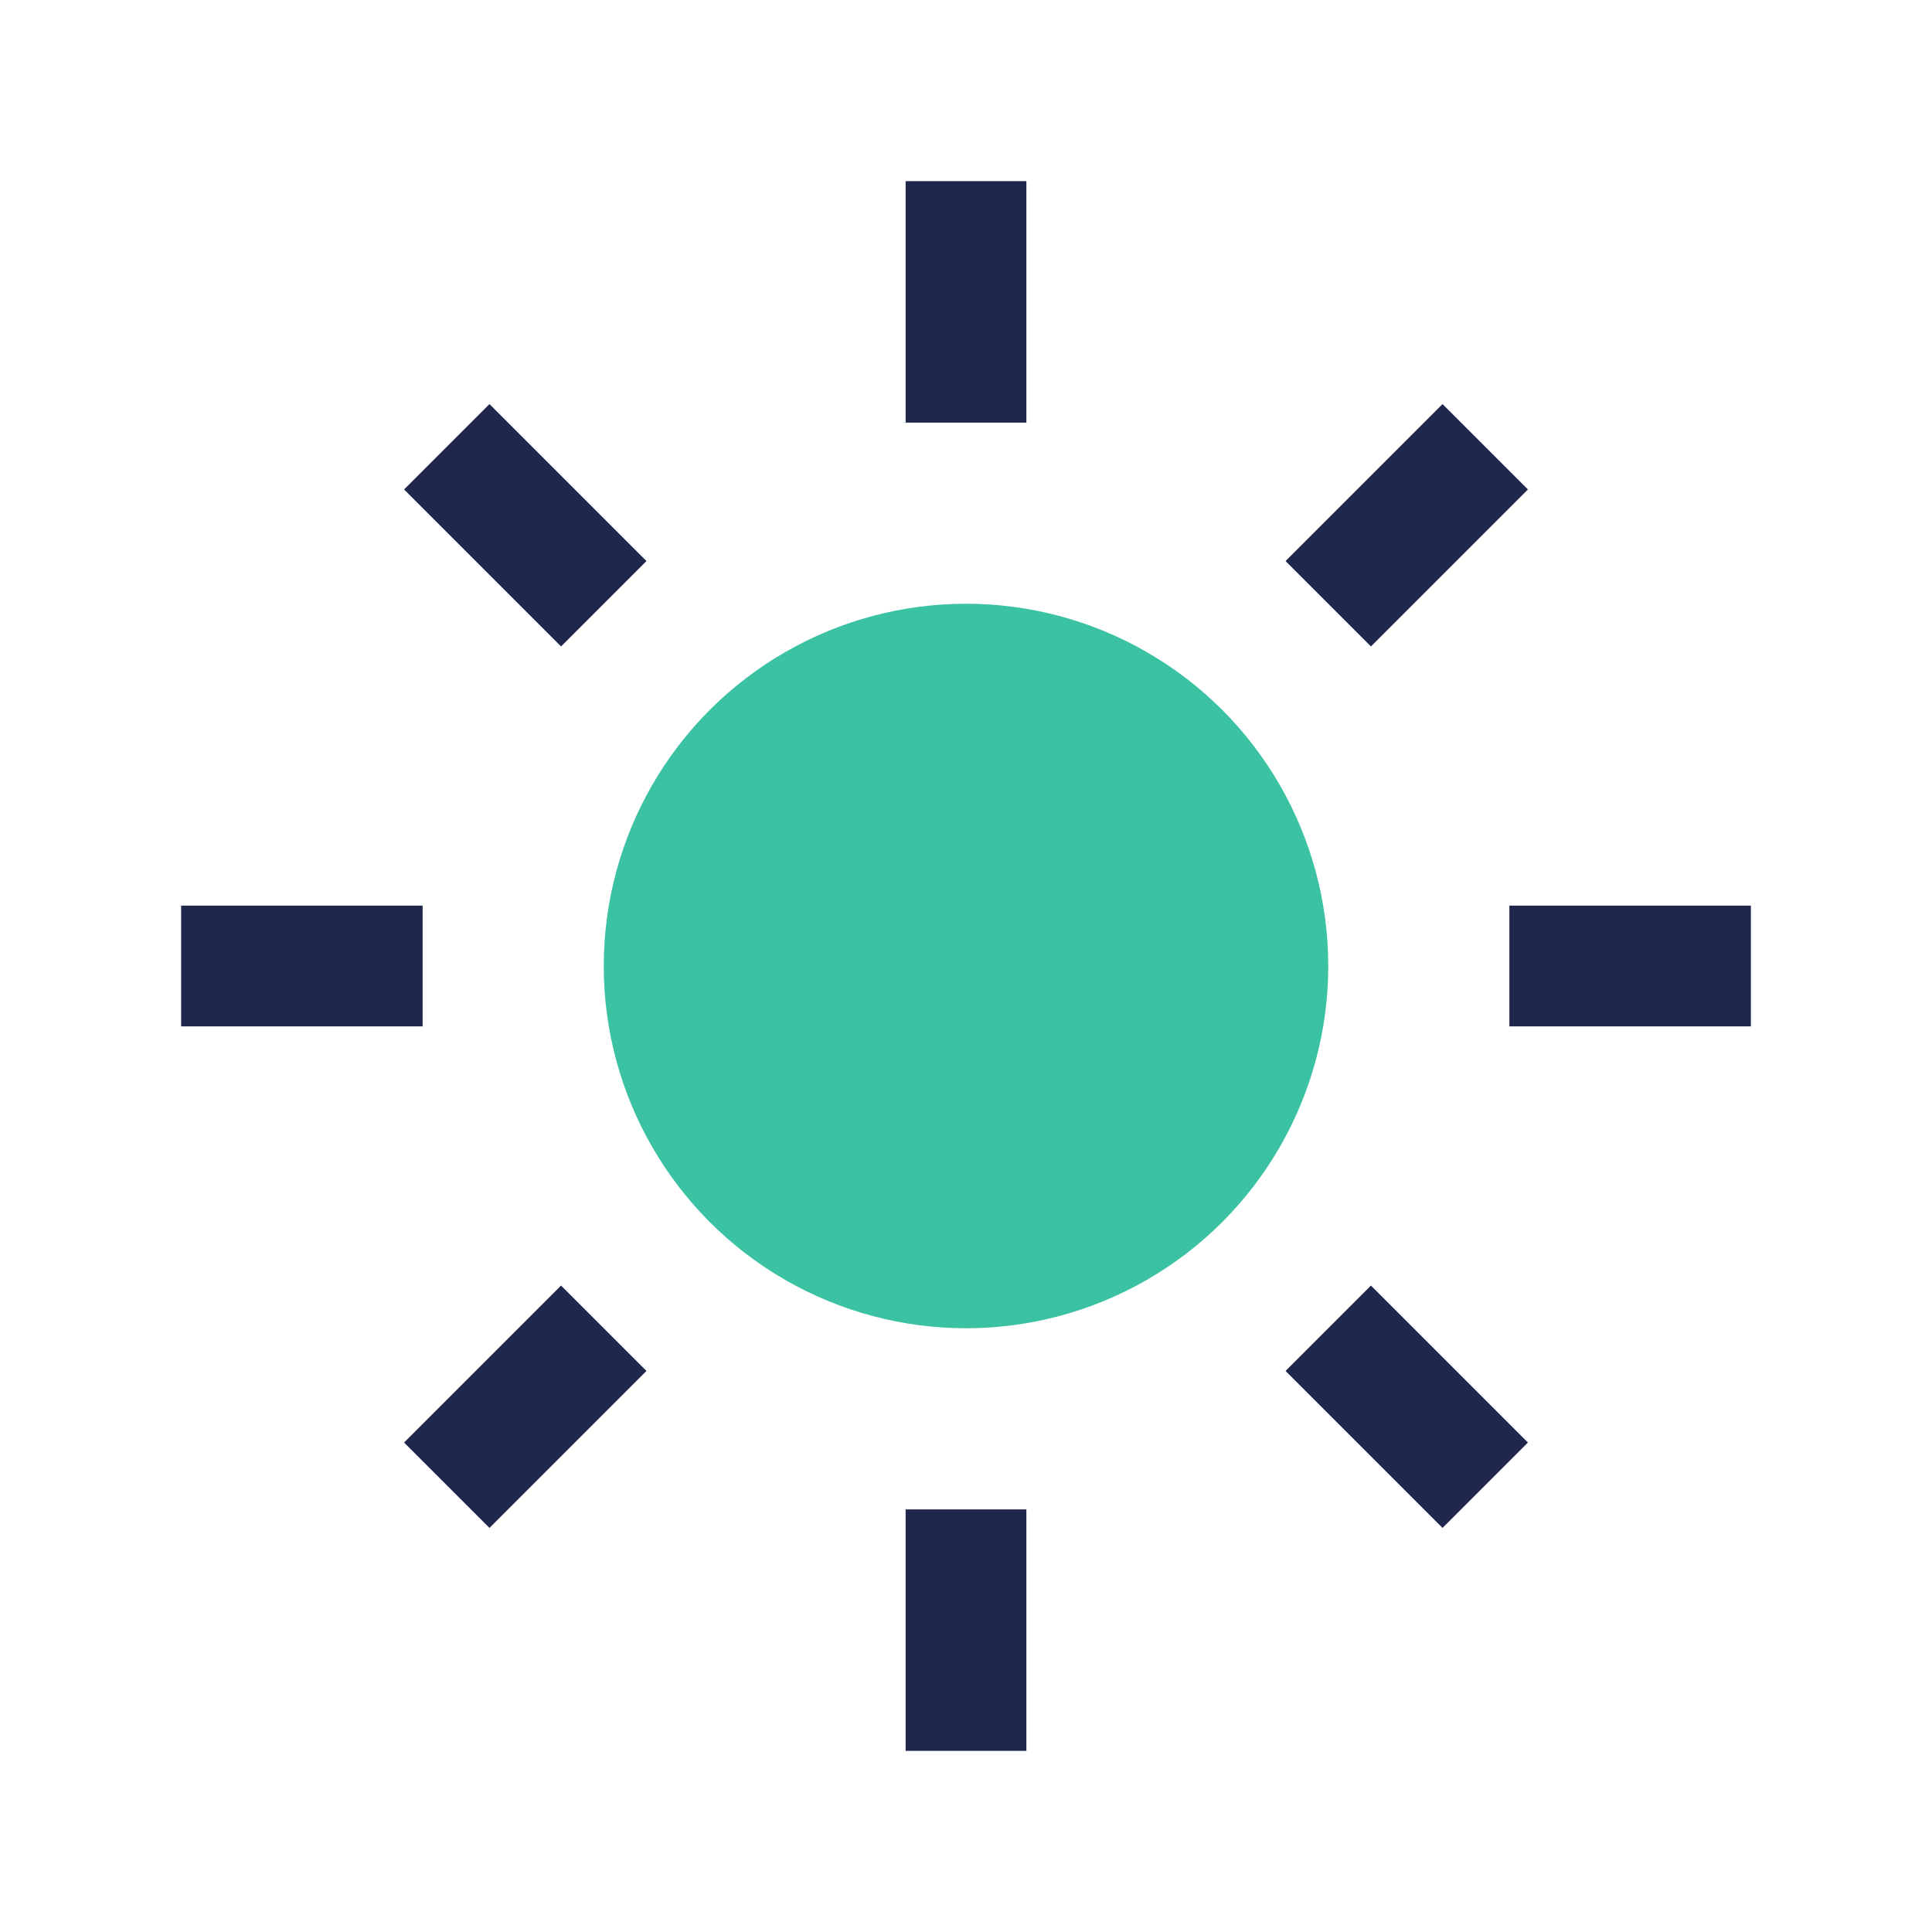
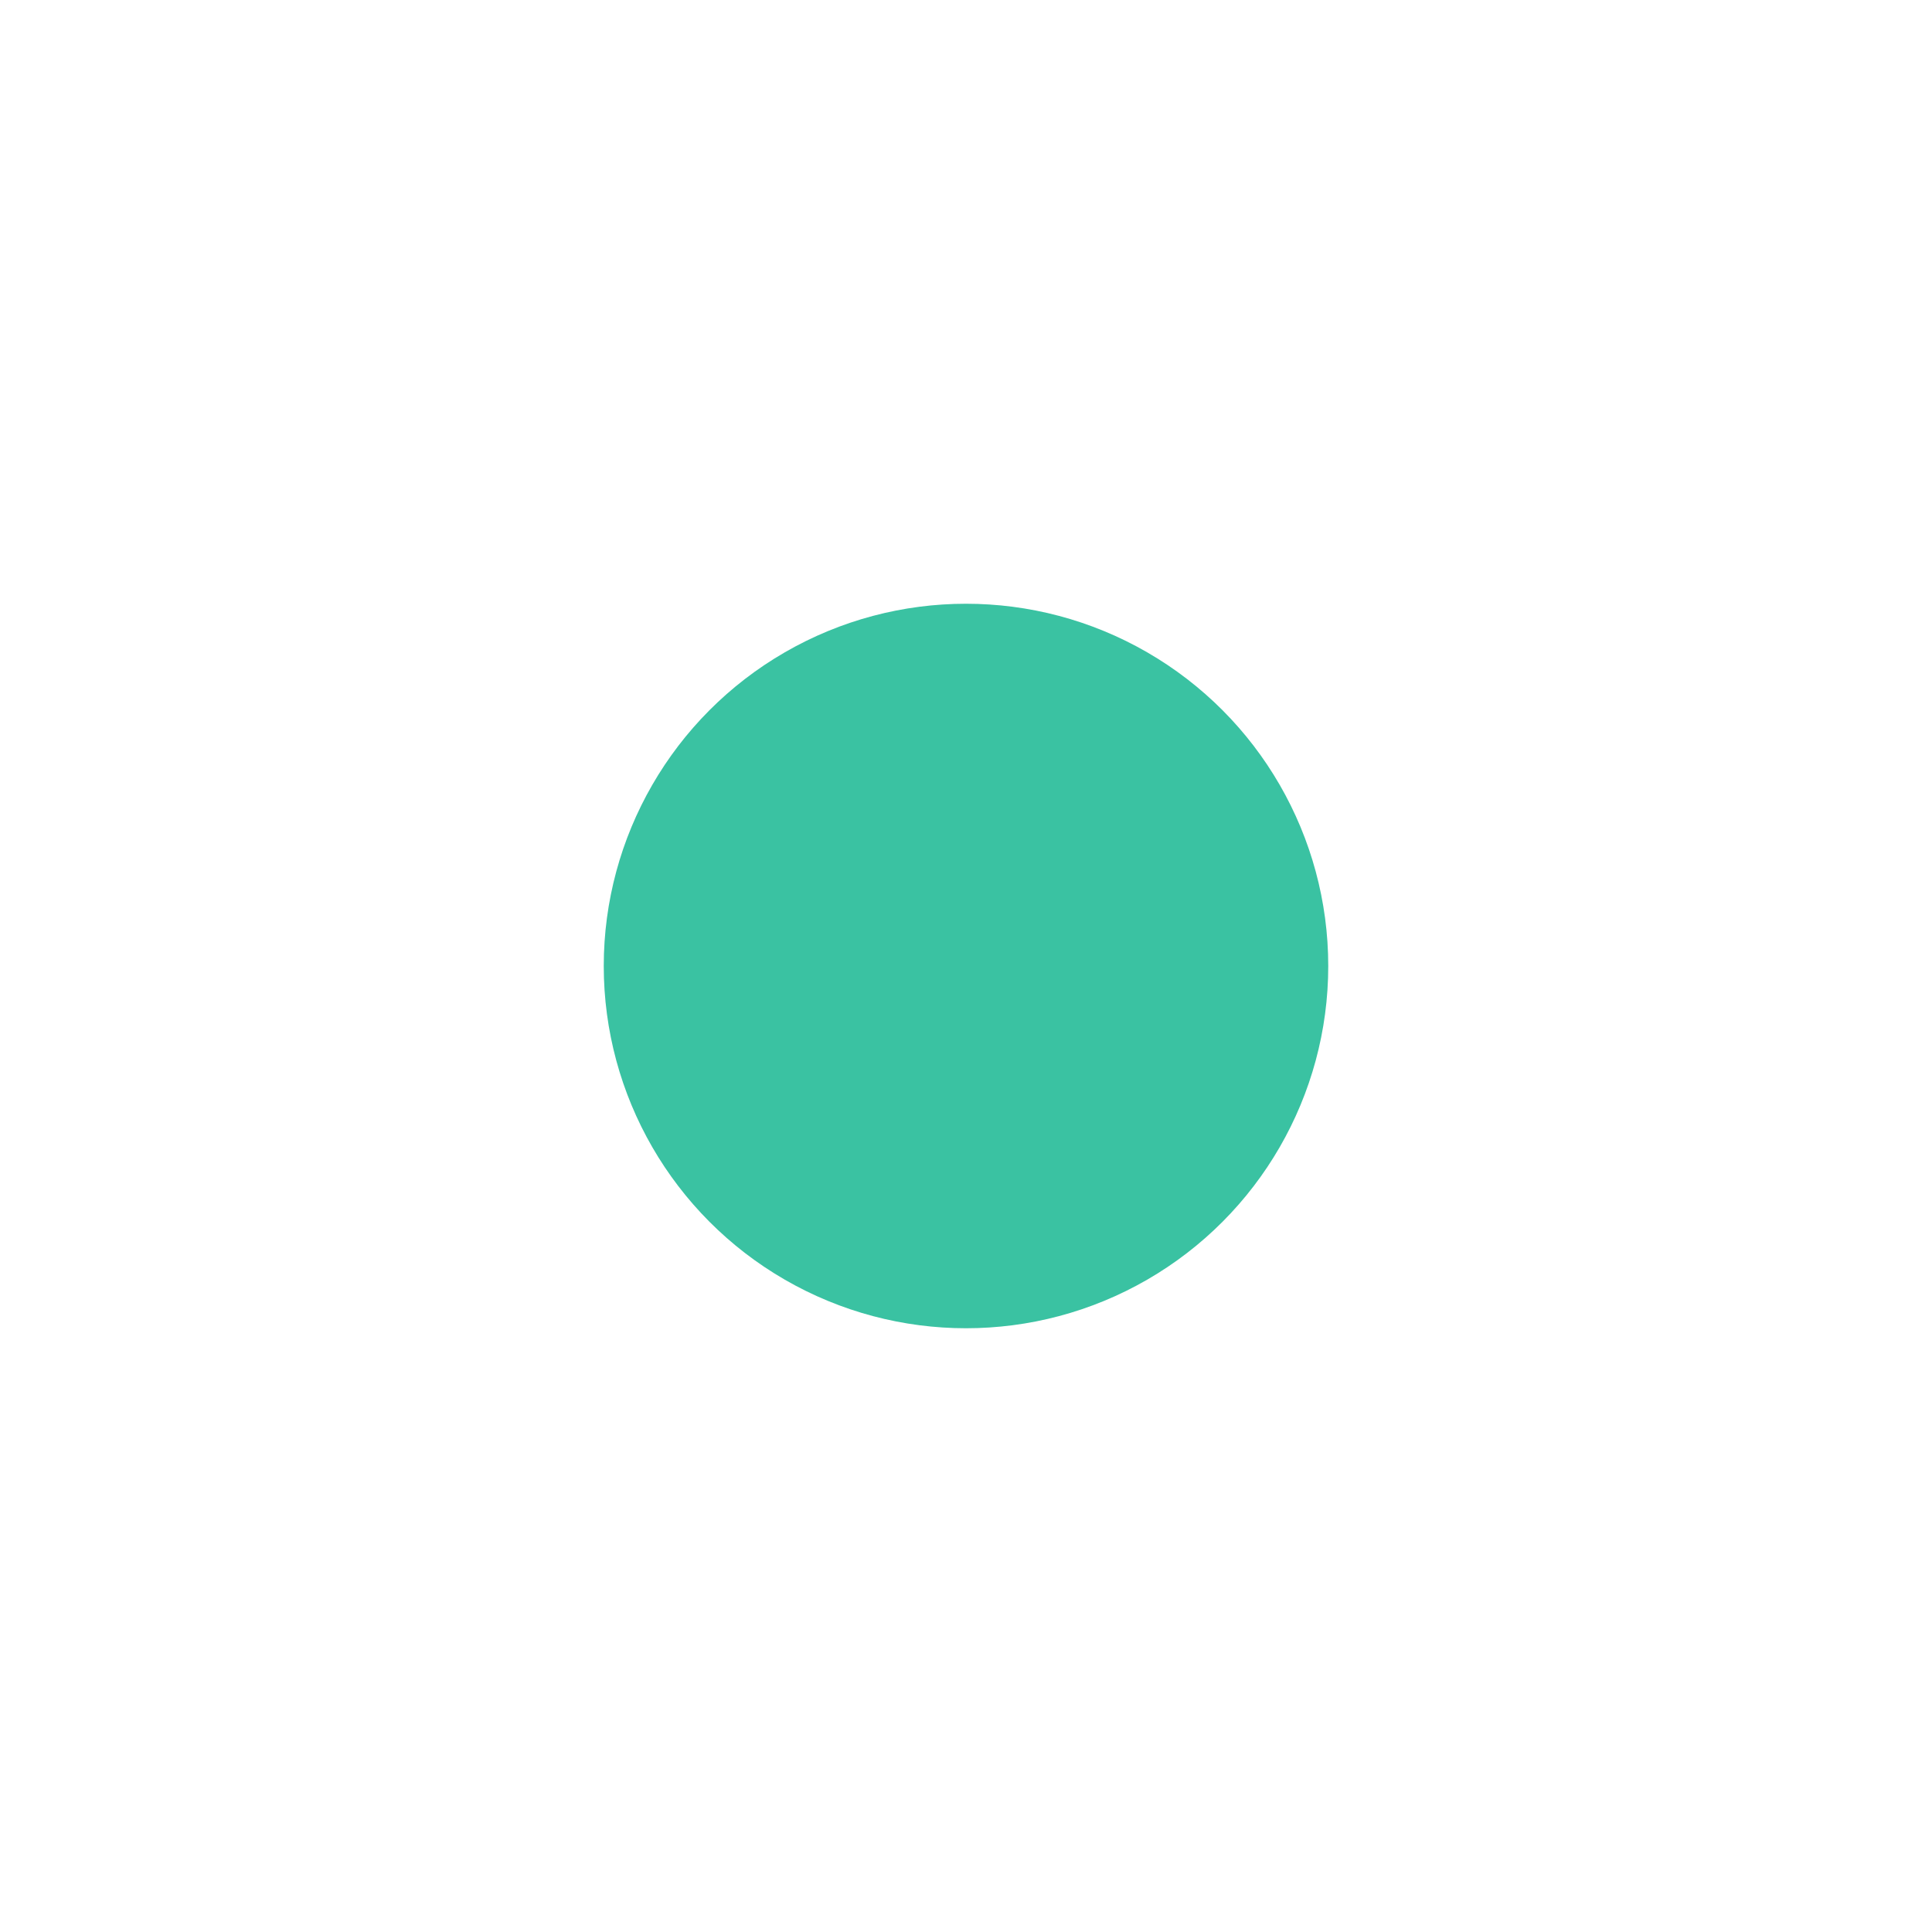
<svg xmlns="http://www.w3.org/2000/svg" width="32" height="32" viewBox="0 0 32 32">
  <circle cx="16" cy="16" r="6" fill="#3AC2A2" />
-   <path d="M16 3v4M16 25v4M29 16h-4M7 16H3M24.6 7.4l-2.6 2.6M7.4 24.6l2.6-2.6M24.6 24.6l-2.6-2.6M7.4 7.4l2.6 2.6" stroke="#20274C" stroke-width="2" />
</svg>